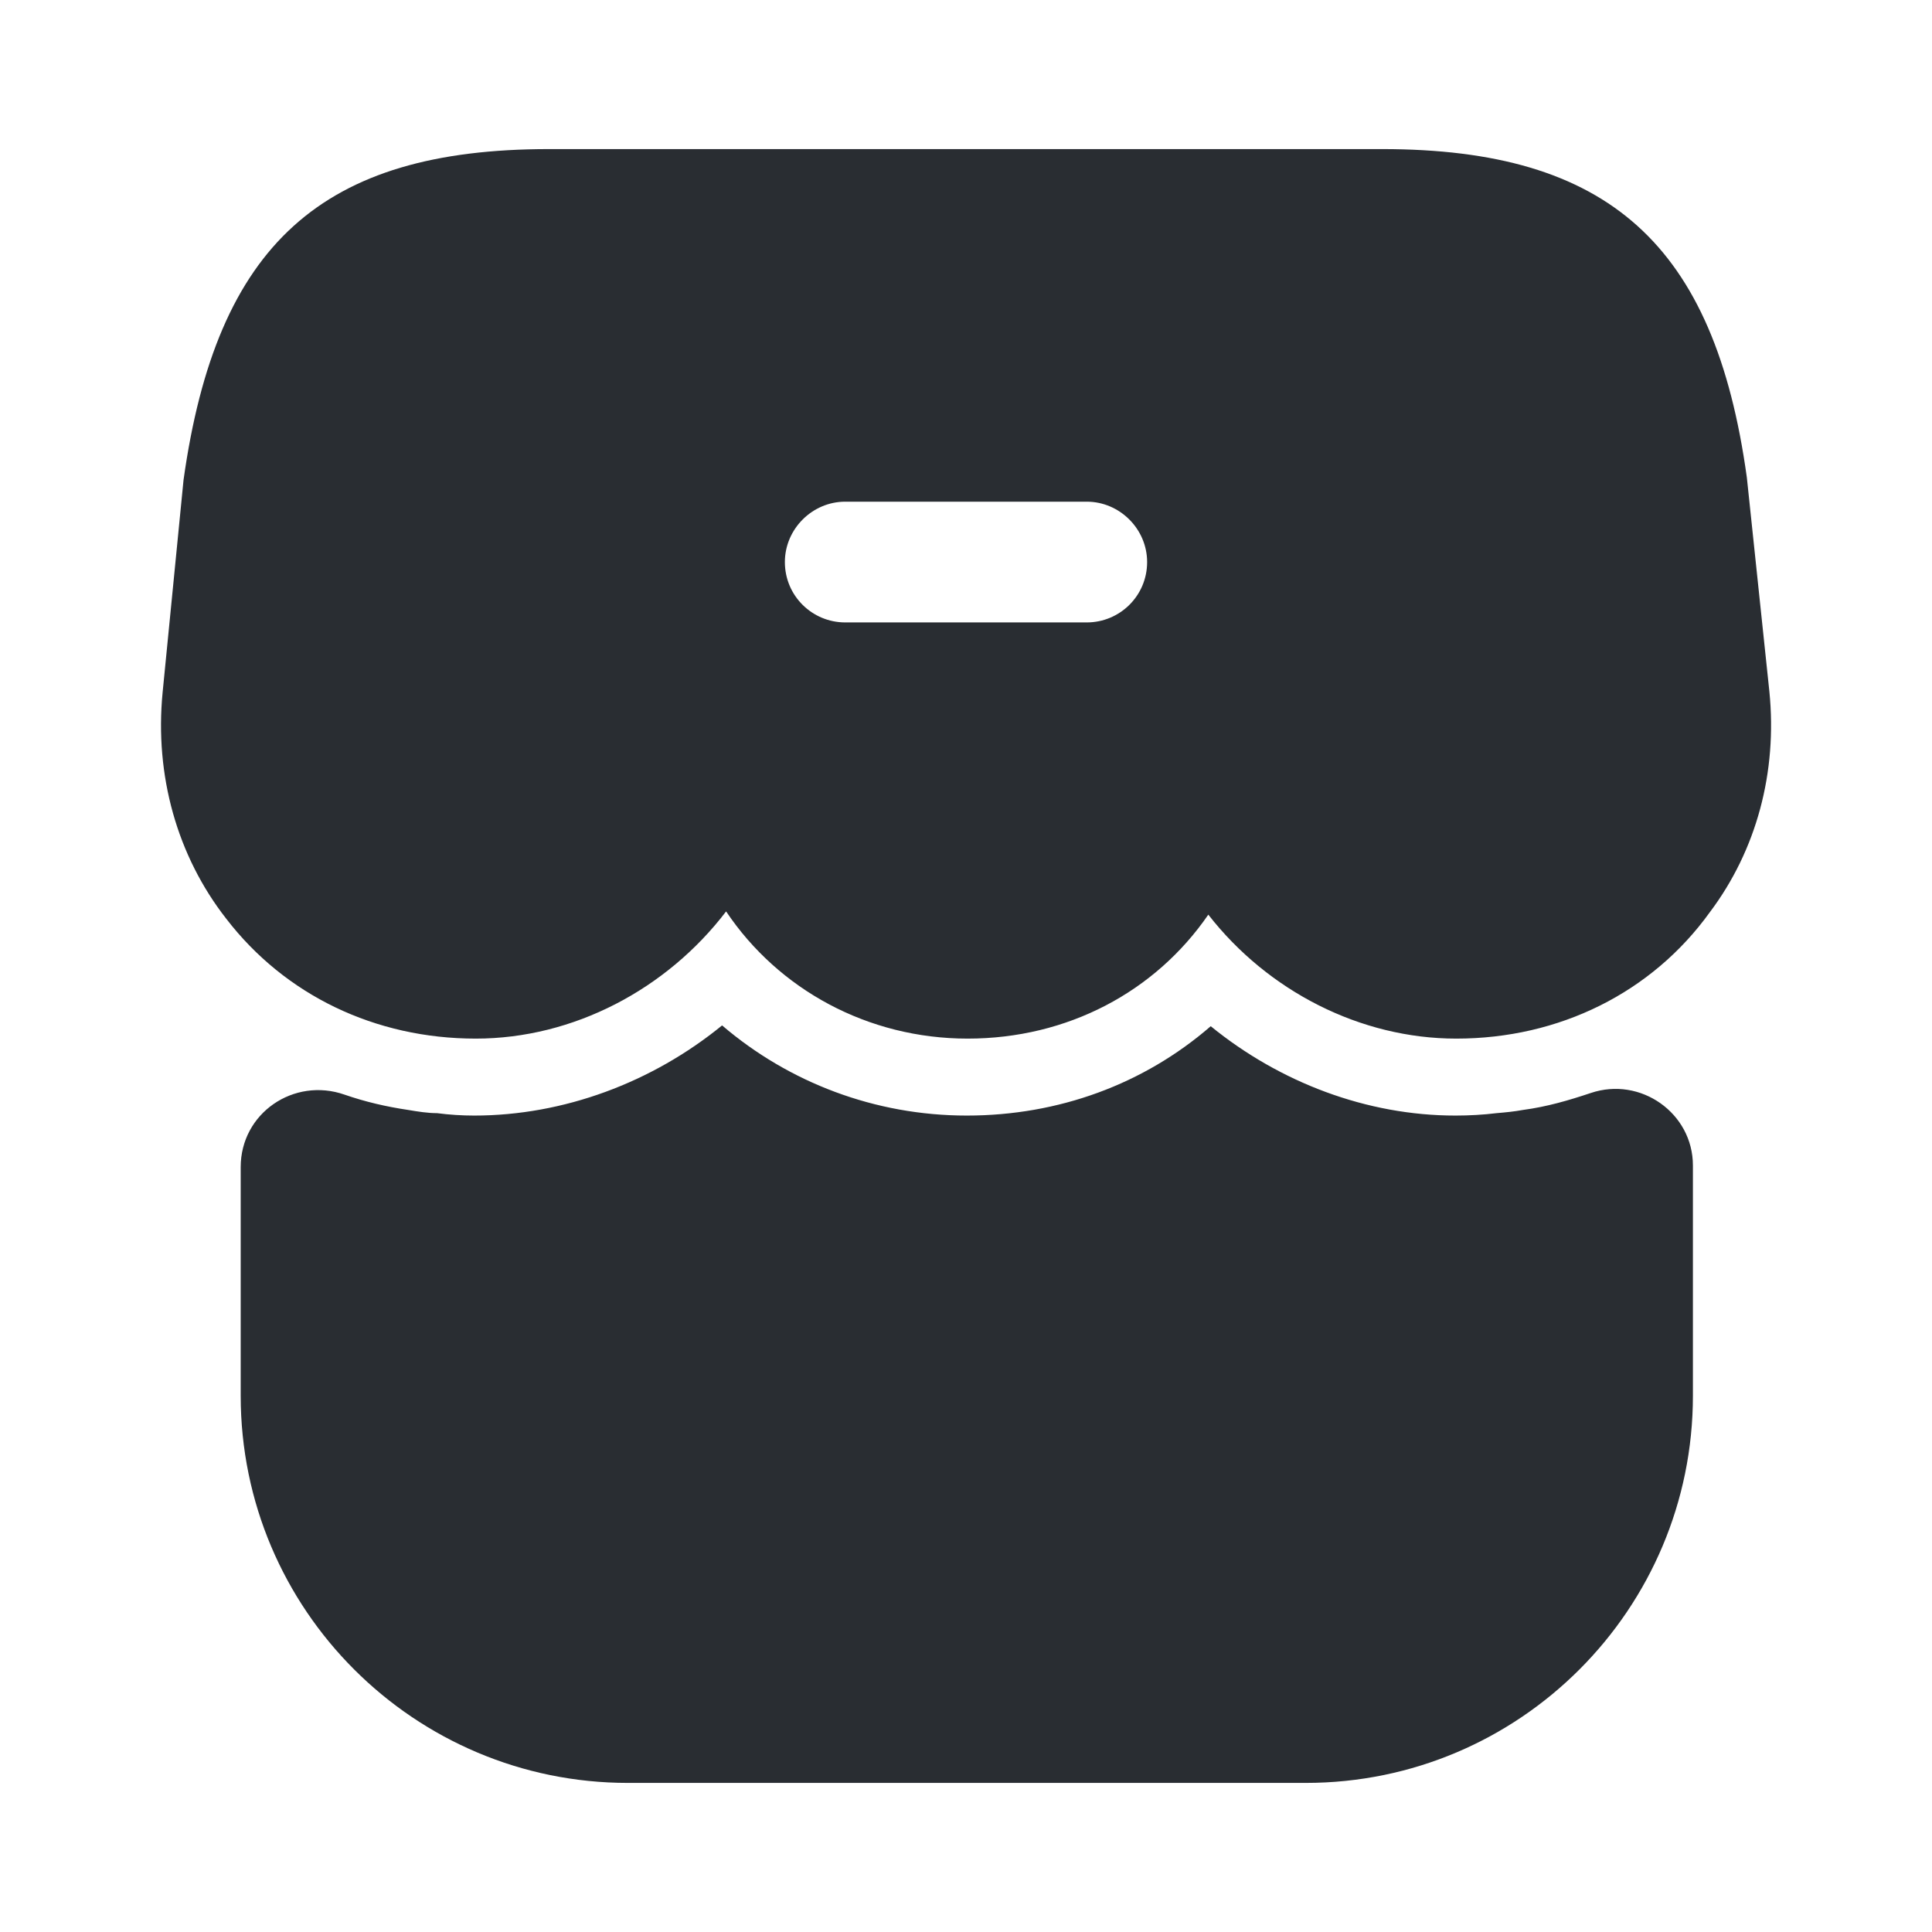
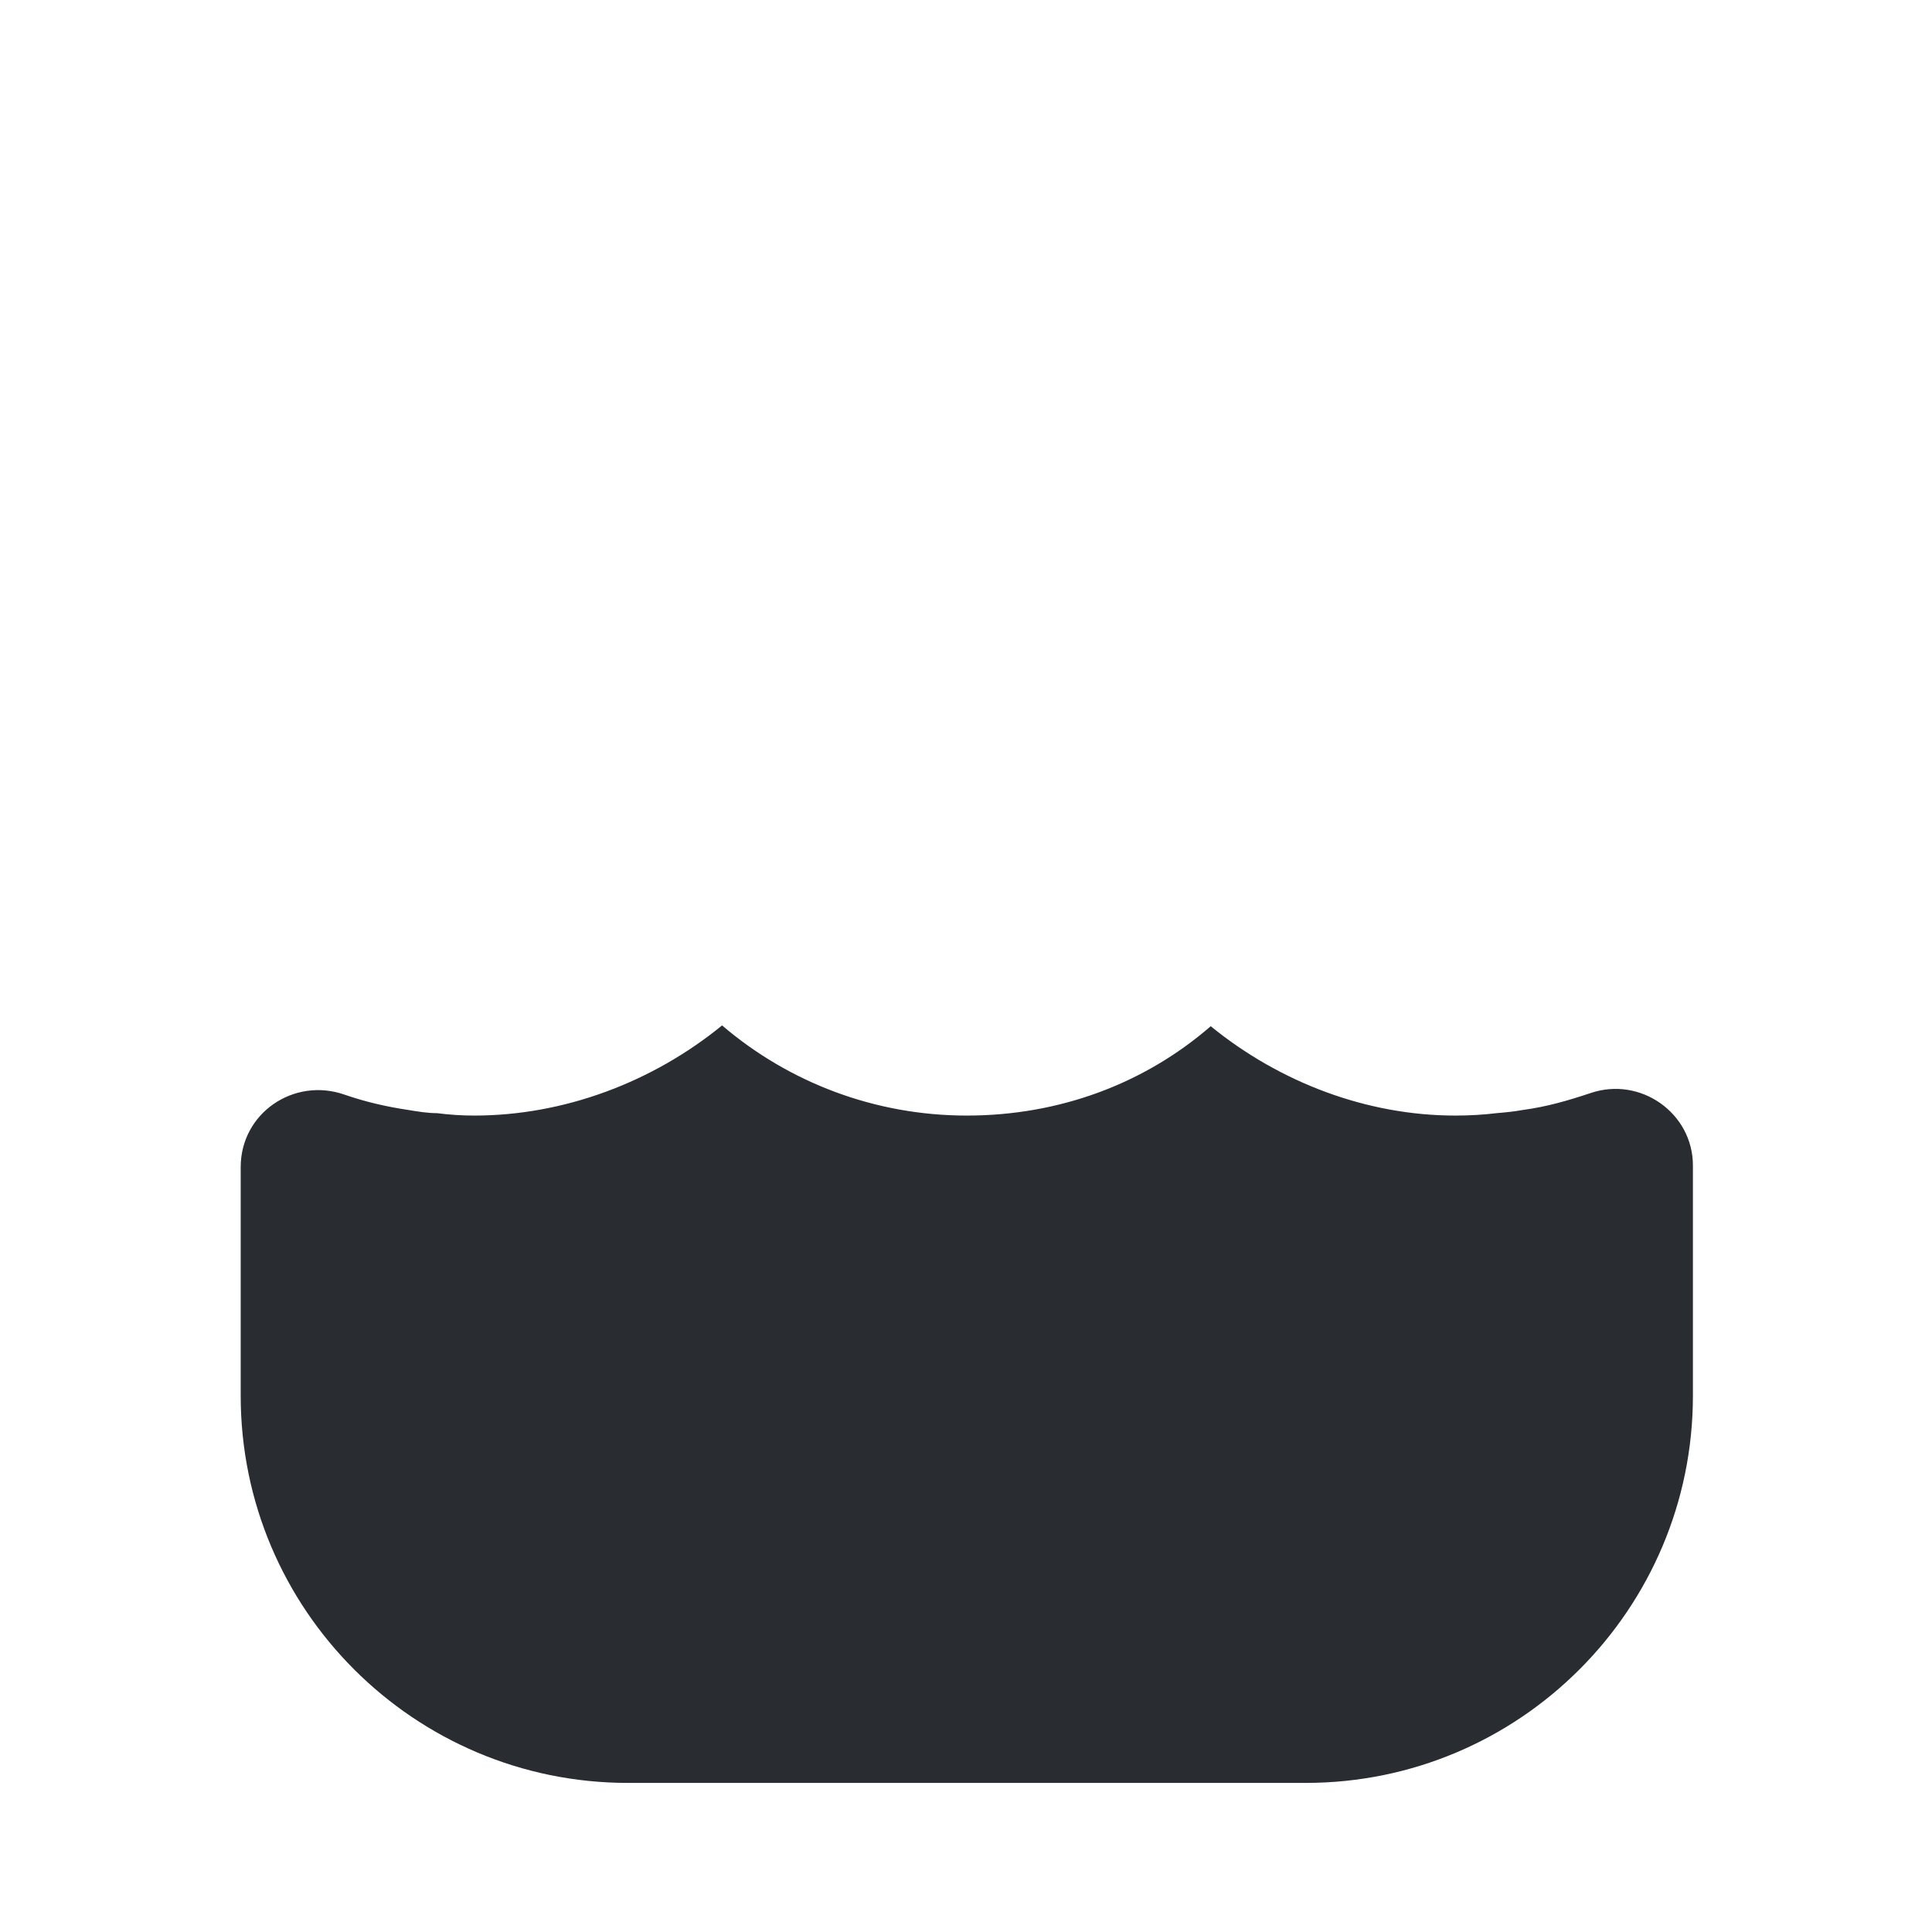
<svg xmlns="http://www.w3.org/2000/svg" width="24" height="24" viewBox="0 0 24 24" fill="none">
  <path d="M7.8 22.148C5.15 22.148 2.99 19.998 2.99 17.338V14.498C2.99 13.828 3.65 13.378 4.28 13.598C4.54 13.688 4.8 13.748 5.07 13.788C5.19 13.808 5.31 13.828 5.43 13.828C5.58 13.848 5.74 13.858 5.89 13.858C7 13.858 8.1 13.448 8.97 12.738C9.8 13.448 10.87 13.858 12.01 13.858C13.15 13.858 14.21 13.468 15.04 12.748C15.9 13.448 16.98 13.858 18.08 13.858C18.25 13.858 18.43 13.848 18.59 13.828C18.71 13.818 18.81 13.808 18.92 13.788C19.22 13.748 19.49 13.668 19.76 13.578C20.38 13.368 21.03 13.828 21.03 14.478V17.338C21.03 19.988 18.88 22.148 16.22 22.148H7.8Z" fill="#292D32" />
-   <path d="M21.98 8.592L21.7 5.932C21.3 3.032 19.98 1.852 17.17 1.852H6.82C4 1.852 2.69 3.032 2.28 5.962L2.02 8.602C1.92 9.632 2.2 10.632 2.81 11.412C3.54 12.362 4.66 12.902 5.91 12.902C7.12 12.902 8.28 12.292 9.02 11.322C9.67 12.292 10.78 12.902 12.02 12.902C13.26 12.902 14.35 12.322 15.01 11.362C15.75 12.312 16.9 12.902 18.09 12.902C19.37 12.902 20.52 12.332 21.24 11.332C21.82 10.562 22.08 9.592 21.98 8.592ZM13.5 7.732H10.5C10.09 7.732 9.75 7.402 9.75 6.982C9.75 6.572 10.09 6.232 10.5 6.232H13.5C13.91 6.232 14.25 6.572 14.25 6.982C14.25 7.402 13.91 7.732 13.5 7.732Z" fill="#292D32" />
</svg>